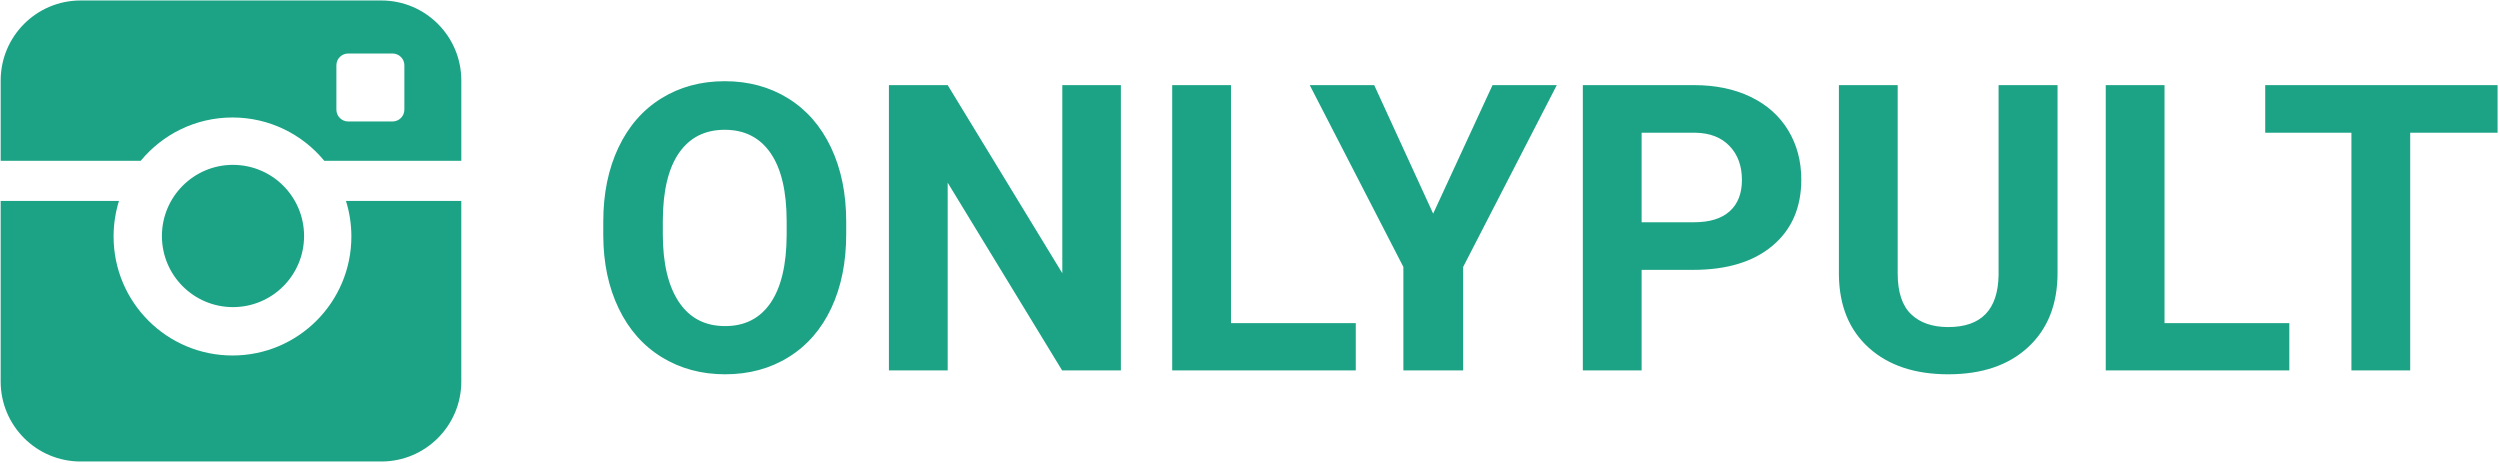
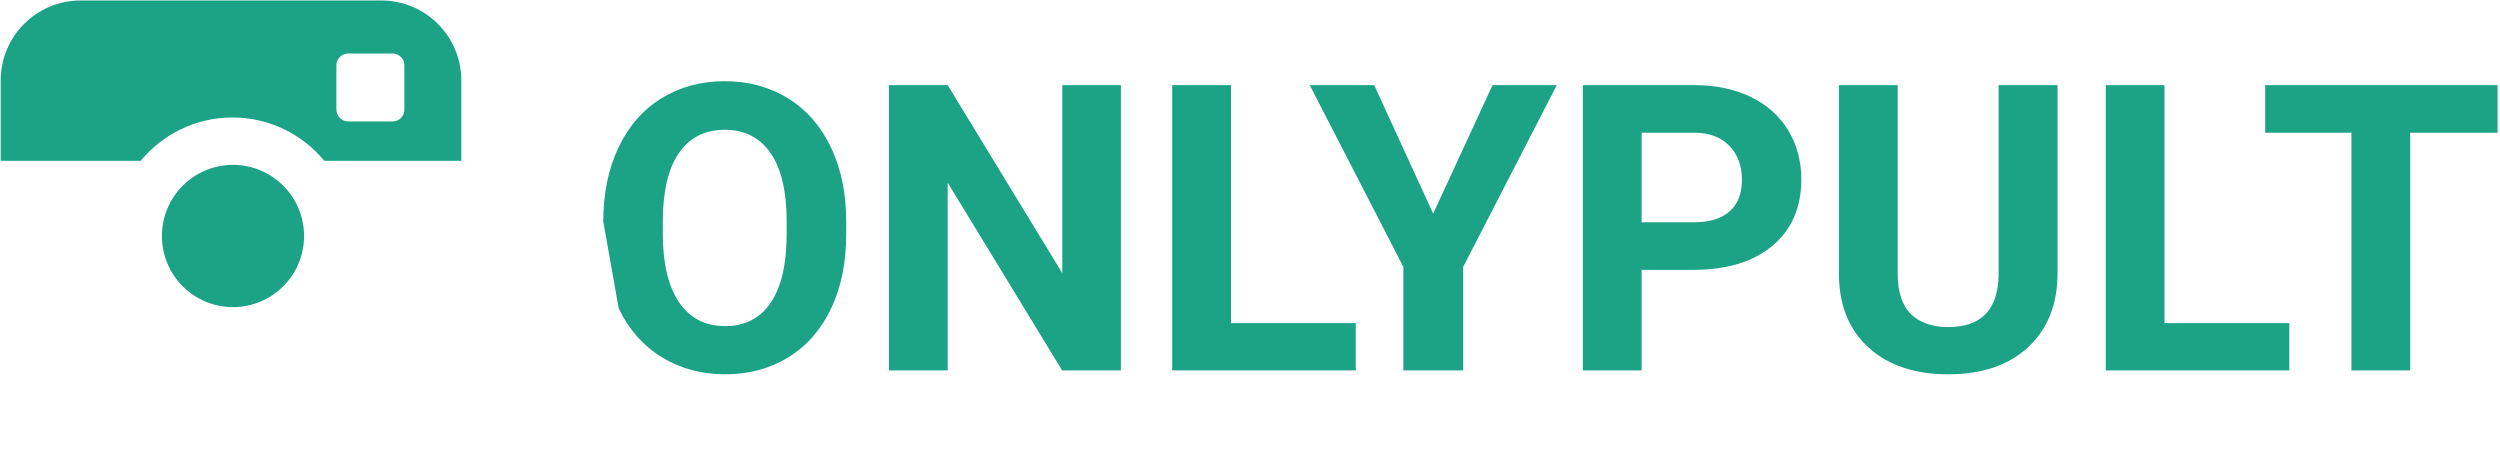
<svg xmlns="http://www.w3.org/2000/svg" width="162px" height="30px" viewBox="0 0 162 30" version="1.1">
  <title>Group 2</title>
  <desc>Created with Sketch.</desc>
  <g id="Page-1" stroke="none" stroke-width="1" fill="none" fill-rule="evenodd">
    <g id="Group-2" fill="#1CA385" fill-rule="nonzero">
      <g id="logo">
        <path d="M15.095,10.683 C17.64,10.683 19.704,12.746 19.704,15.292 C19.704,17.839 17.641,19.901 15.095,19.901 C12.553,19.901 10.492,17.84 10.492,15.292 C10.493,12.746 12.554,10.683 15.095,10.683 L15.095,10.683 Z" id="Shape" />
-         <path d="M15.066,23.036 C10.81,23.036 7.36,19.585 7.36,15.324 C7.36,14.521 7.483,13.746 7.71,13.02 L0.043,13.02 L0.043,24.721 C0.043,27.584 2.362,29.905 5.223,29.905 L24.712,29.905 C27.572,29.905 29.892,27.584 29.892,24.721 L29.892,13.02 L22.418,13.02 C22.646,13.746 22.769,14.521 22.769,15.324 C22.769,19.585 19.32,23.036 15.066,23.036 L15.066,23.036 Z" id="Shape" />
        <path d="M15.066,7.613 C17.458,7.613 19.601,8.707 21.014,10.421 L29.893,10.421 L29.893,5.215 C29.893,2.352 27.573,0.031 24.713,0.031 L5.224,0.031 C2.363,0.031 0.044,2.352 0.044,5.215 L0.044,10.421 L9.117,10.421 C10.53,8.707 12.669,7.613 15.066,7.613 L15.066,7.613 Z M21.798,4.23 C21.798,3.808 22.142,3.467 22.564,3.467 L25.436,3.467 C25.858,3.467 26.203,3.808 26.203,4.23 L26.203,7.107 C26.203,7.529 25.858,7.872 25.436,7.872 L22.564,7.872 C22.142,7.872 21.798,7.529 21.798,7.107 L21.798,4.23 L21.798,4.23 Z" id="Shape" />
      </g>
-       <path d="M54.834,15.177 C54.834,16.996 54.512,18.592 53.869,19.963 C53.226,21.334 52.306,22.392 51.108,23.137 C49.91,23.882 48.537,24.254 46.988,24.254 C45.456,24.254 44.09,23.886 42.888,23.149 C41.686,22.413 40.755,21.361 40.095,19.995 C39.435,18.628 39.1,17.056 39.092,15.278 L39.092,14.364 C39.092,12.545 39.42,10.943 40.076,9.559 C40.732,8.175 41.658,7.113 42.856,6.373 C44.054,5.632 45.423,5.262 46.963,5.262 C48.503,5.262 49.872,5.632 51.07,6.373 C52.267,7.113 53.194,8.175 53.85,9.559 C54.506,10.943 54.834,12.54 54.834,14.352 L54.834,15.177 Z M50.975,14.339 C50.975,12.401 50.628,10.928 49.934,9.921 C49.24,8.914 48.249,8.41 46.963,8.41 C45.685,8.41 44.699,8.907 44.005,9.902 C43.311,10.896 42.96,12.354 42.951,14.275 L42.951,15.177 C42.951,17.064 43.298,18.528 43.992,19.569 C44.686,20.61 45.685,21.131 46.988,21.131 C48.266,21.131 49.248,20.629 49.934,19.626 C50.619,18.624 50.966,17.161 50.975,15.24 L50.975,14.339 Z M72.633,24 L68.824,24 L61.41,11.838 L61.41,24 L57.602,24 L57.602,5.516 L61.41,5.516 L68.837,17.703 L68.837,5.516 L72.633,5.516 L72.633,24 Z M79.768,20.94 L87.854,20.94 L87.854,24 L75.959,24 L75.959,5.516 L79.768,5.516 L79.768,20.94 Z M92.869,13.844 L96.716,5.516 L100.88,5.516 L94.812,17.297 L94.812,24 L90.939,24 L90.939,17.297 L84.871,5.516 L89.048,5.516 L92.869,13.844 Z M106.377,17.487 L106.377,24 L102.568,24 L102.568,5.516 L109.779,5.516 C111.167,5.516 112.388,5.77 113.442,6.277 C114.496,6.785 115.306,7.507 115.873,8.442 C116.44,9.377 116.724,10.441 116.724,11.635 C116.724,13.446 116.104,14.874 114.864,15.919 C113.624,16.965 111.908,17.487 109.716,17.487 L106.377,17.487 Z M106.377,14.402 L109.779,14.402 C110.786,14.402 111.555,14.165 112.083,13.691 C112.612,13.217 112.877,12.54 112.877,11.66 C112.877,10.755 112.61,10.022 112.077,9.464 C111.544,8.905 110.808,8.618 109.868,8.601 L106.377,8.601 L106.377,14.402 Z M133.329,5.516 L133.329,17.69 C133.329,19.713 132.696,21.313 131.431,22.489 C130.166,23.666 128.437,24.254 126.245,24.254 C124.087,24.254 122.373,23.683 121.104,22.54 C119.834,21.397 119.187,19.827 119.161,17.83 L119.161,5.516 L122.97,5.516 L122.97,17.716 C122.97,18.926 123.26,19.808 123.839,20.363 C124.419,20.917 125.221,21.194 126.245,21.194 C128.386,21.194 129.474,20.069 129.508,17.817 L129.508,5.516 L133.329,5.516 Z M140.261,20.94 L148.348,20.94 L148.348,24 L136.452,24 L136.452,5.516 L140.261,5.516 L140.261,20.94 Z M161.843,8.601 L156.181,8.601 L156.181,24 L152.372,24 L152.372,8.601 L146.786,8.601 L146.786,5.516 L161.843,5.516 L161.843,8.601 Z" id="ONLYPULTBLOG" />
+       <path d="M54.834,15.177 C54.834,16.996 54.512,18.592 53.869,19.963 C53.226,21.334 52.306,22.392 51.108,23.137 C49.91,23.882 48.537,24.254 46.988,24.254 C45.456,24.254 44.09,23.886 42.888,23.149 C41.686,22.413 40.755,21.361 40.095,19.995 L39.092,14.364 C39.092,12.545 39.42,10.943 40.076,9.559 C40.732,8.175 41.658,7.113 42.856,6.373 C44.054,5.632 45.423,5.262 46.963,5.262 C48.503,5.262 49.872,5.632 51.07,6.373 C52.267,7.113 53.194,8.175 53.85,9.559 C54.506,10.943 54.834,12.54 54.834,14.352 L54.834,15.177 Z M50.975,14.339 C50.975,12.401 50.628,10.928 49.934,9.921 C49.24,8.914 48.249,8.41 46.963,8.41 C45.685,8.41 44.699,8.907 44.005,9.902 C43.311,10.896 42.96,12.354 42.951,14.275 L42.951,15.177 C42.951,17.064 43.298,18.528 43.992,19.569 C44.686,20.61 45.685,21.131 46.988,21.131 C48.266,21.131 49.248,20.629 49.934,19.626 C50.619,18.624 50.966,17.161 50.975,15.24 L50.975,14.339 Z M72.633,24 L68.824,24 L61.41,11.838 L61.41,24 L57.602,24 L57.602,5.516 L61.41,5.516 L68.837,17.703 L68.837,5.516 L72.633,5.516 L72.633,24 Z M79.768,20.94 L87.854,20.94 L87.854,24 L75.959,24 L75.959,5.516 L79.768,5.516 L79.768,20.94 Z M92.869,13.844 L96.716,5.516 L100.88,5.516 L94.812,17.297 L94.812,24 L90.939,24 L90.939,17.297 L84.871,5.516 L89.048,5.516 L92.869,13.844 Z M106.377,17.487 L106.377,24 L102.568,24 L102.568,5.516 L109.779,5.516 C111.167,5.516 112.388,5.77 113.442,6.277 C114.496,6.785 115.306,7.507 115.873,8.442 C116.44,9.377 116.724,10.441 116.724,11.635 C116.724,13.446 116.104,14.874 114.864,15.919 C113.624,16.965 111.908,17.487 109.716,17.487 L106.377,17.487 Z M106.377,14.402 L109.779,14.402 C110.786,14.402 111.555,14.165 112.083,13.691 C112.612,13.217 112.877,12.54 112.877,11.66 C112.877,10.755 112.61,10.022 112.077,9.464 C111.544,8.905 110.808,8.618 109.868,8.601 L106.377,8.601 L106.377,14.402 Z M133.329,5.516 L133.329,17.69 C133.329,19.713 132.696,21.313 131.431,22.489 C130.166,23.666 128.437,24.254 126.245,24.254 C124.087,24.254 122.373,23.683 121.104,22.54 C119.834,21.397 119.187,19.827 119.161,17.83 L119.161,5.516 L122.97,5.516 L122.97,17.716 C122.97,18.926 123.26,19.808 123.839,20.363 C124.419,20.917 125.221,21.194 126.245,21.194 C128.386,21.194 129.474,20.069 129.508,17.817 L129.508,5.516 L133.329,5.516 Z M140.261,20.94 L148.348,20.94 L148.348,24 L136.452,24 L136.452,5.516 L140.261,5.516 L140.261,20.94 Z M161.843,8.601 L156.181,8.601 L156.181,24 L152.372,24 L152.372,8.601 L146.786,8.601 L146.786,5.516 L161.843,5.516 L161.843,8.601 Z" id="ONLYPULTBLOG" />
    </g>
  </g>
</svg>